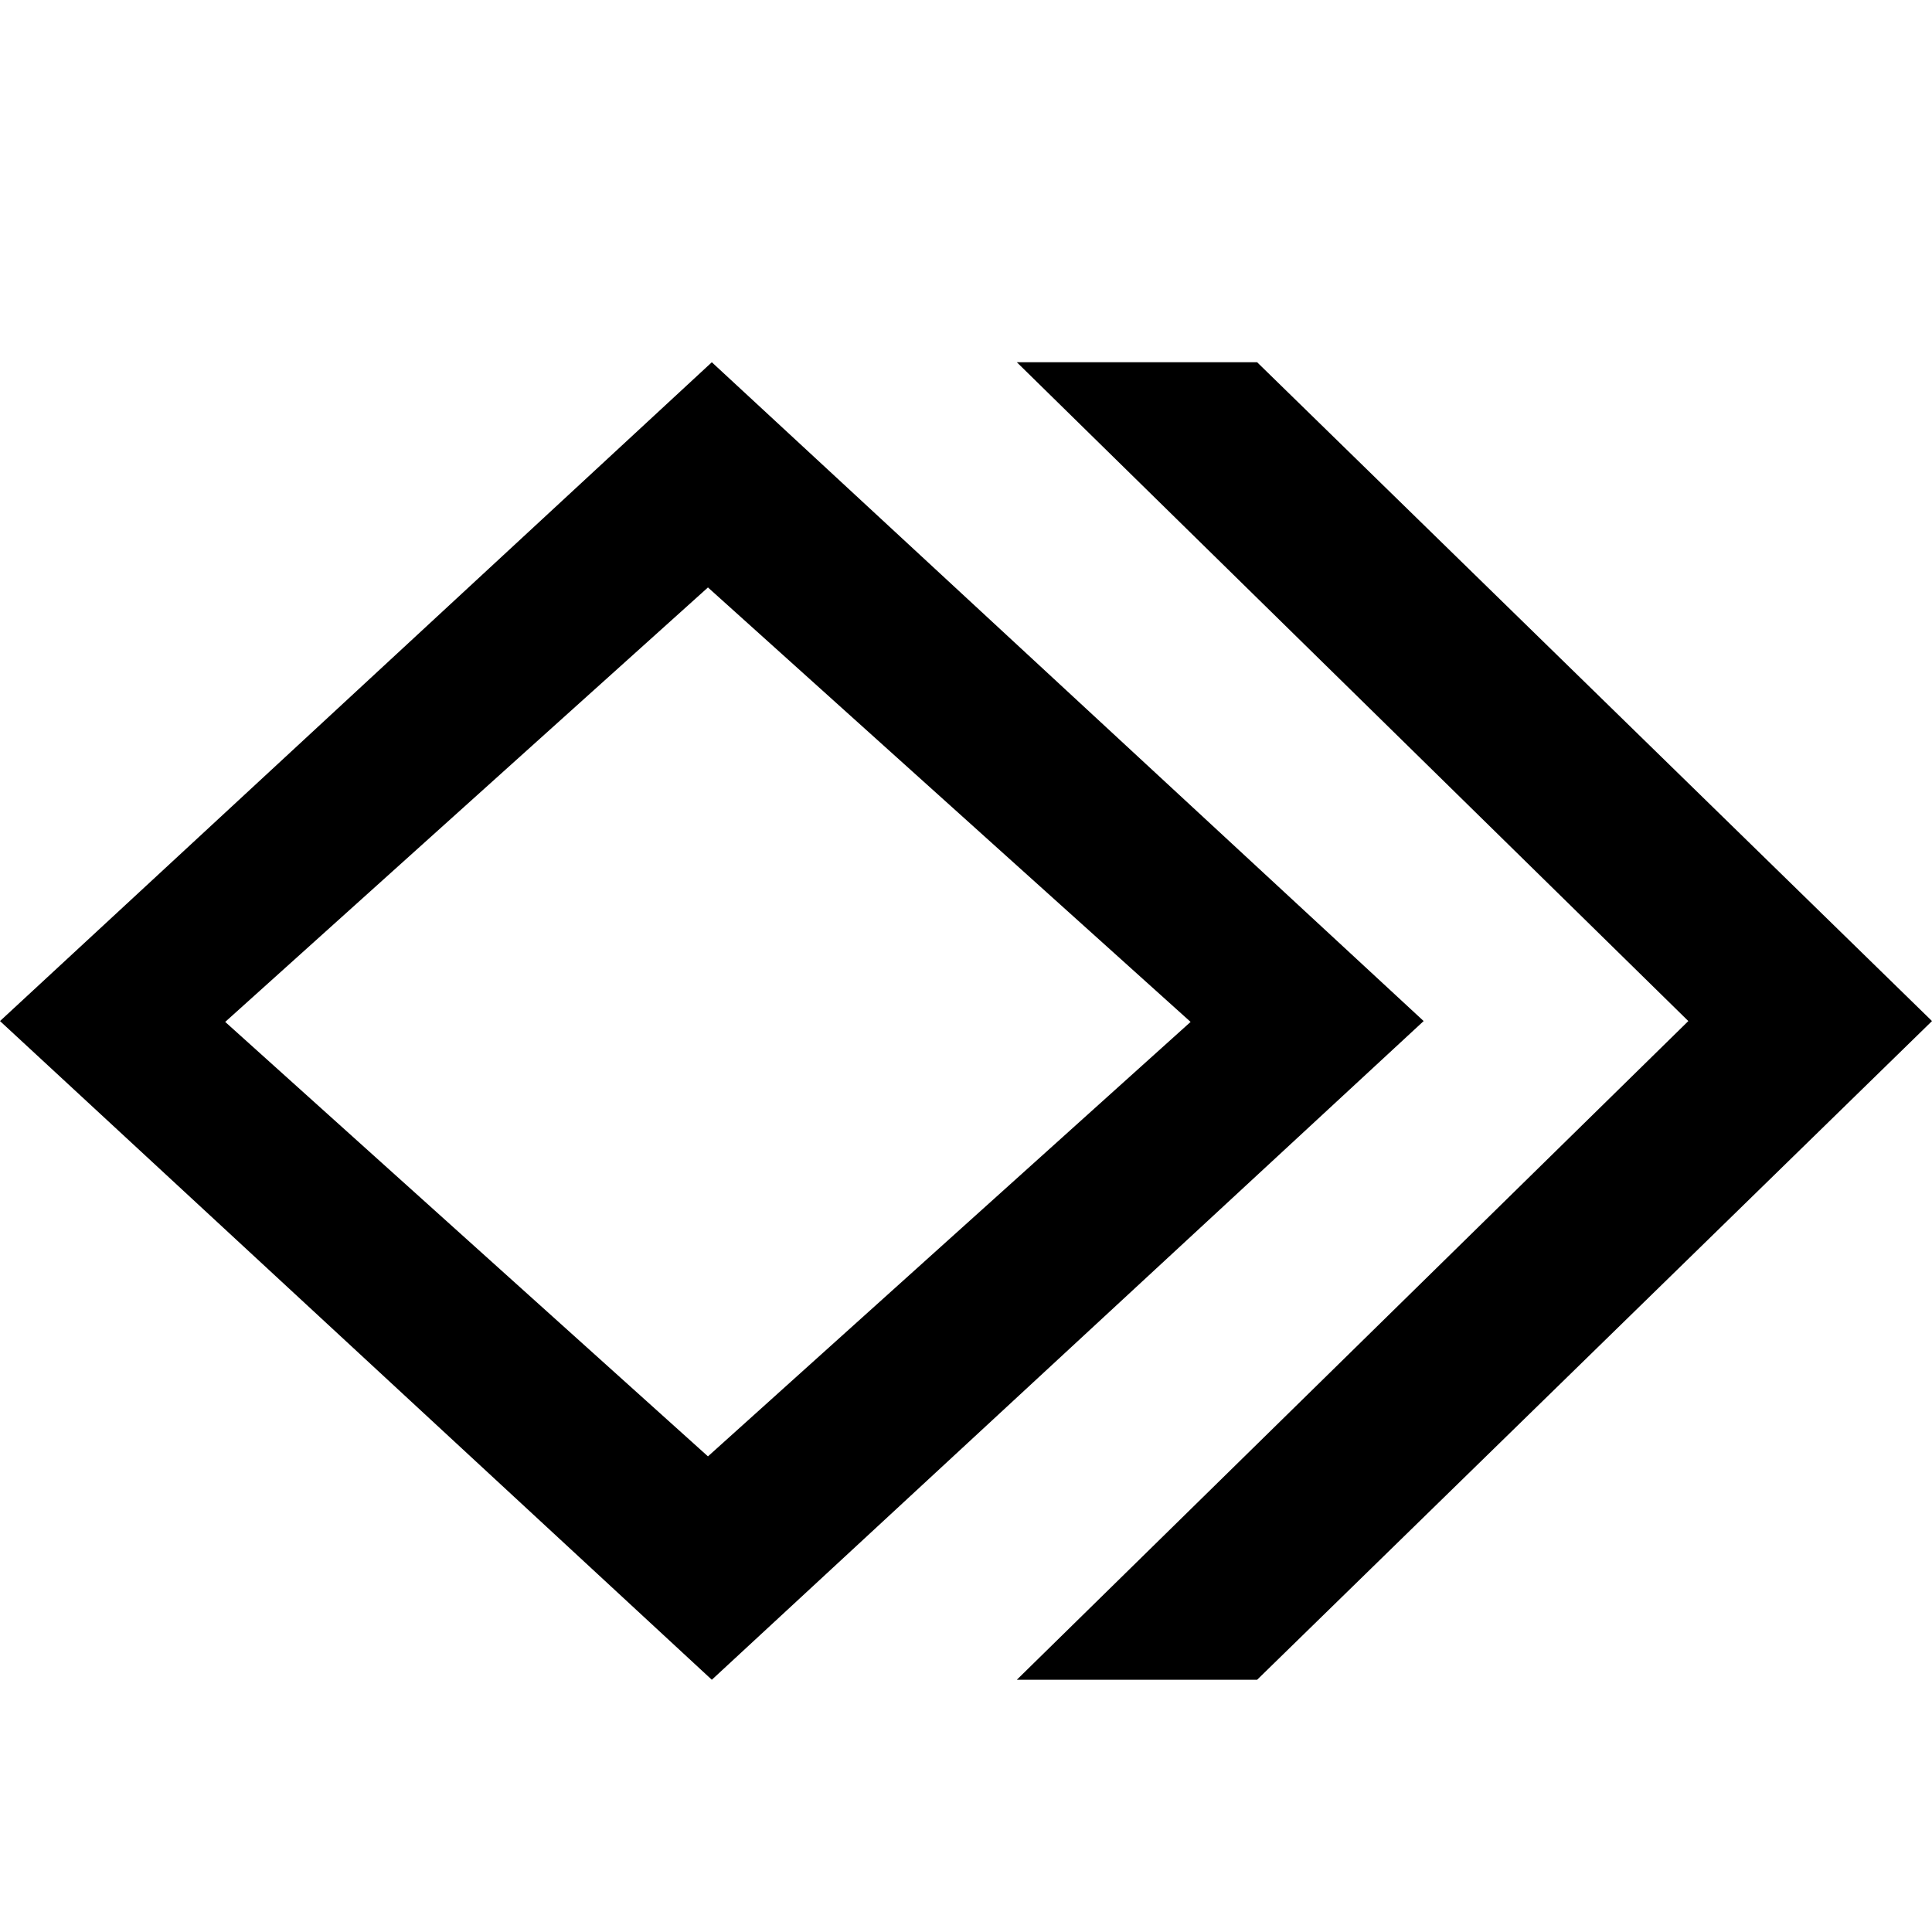
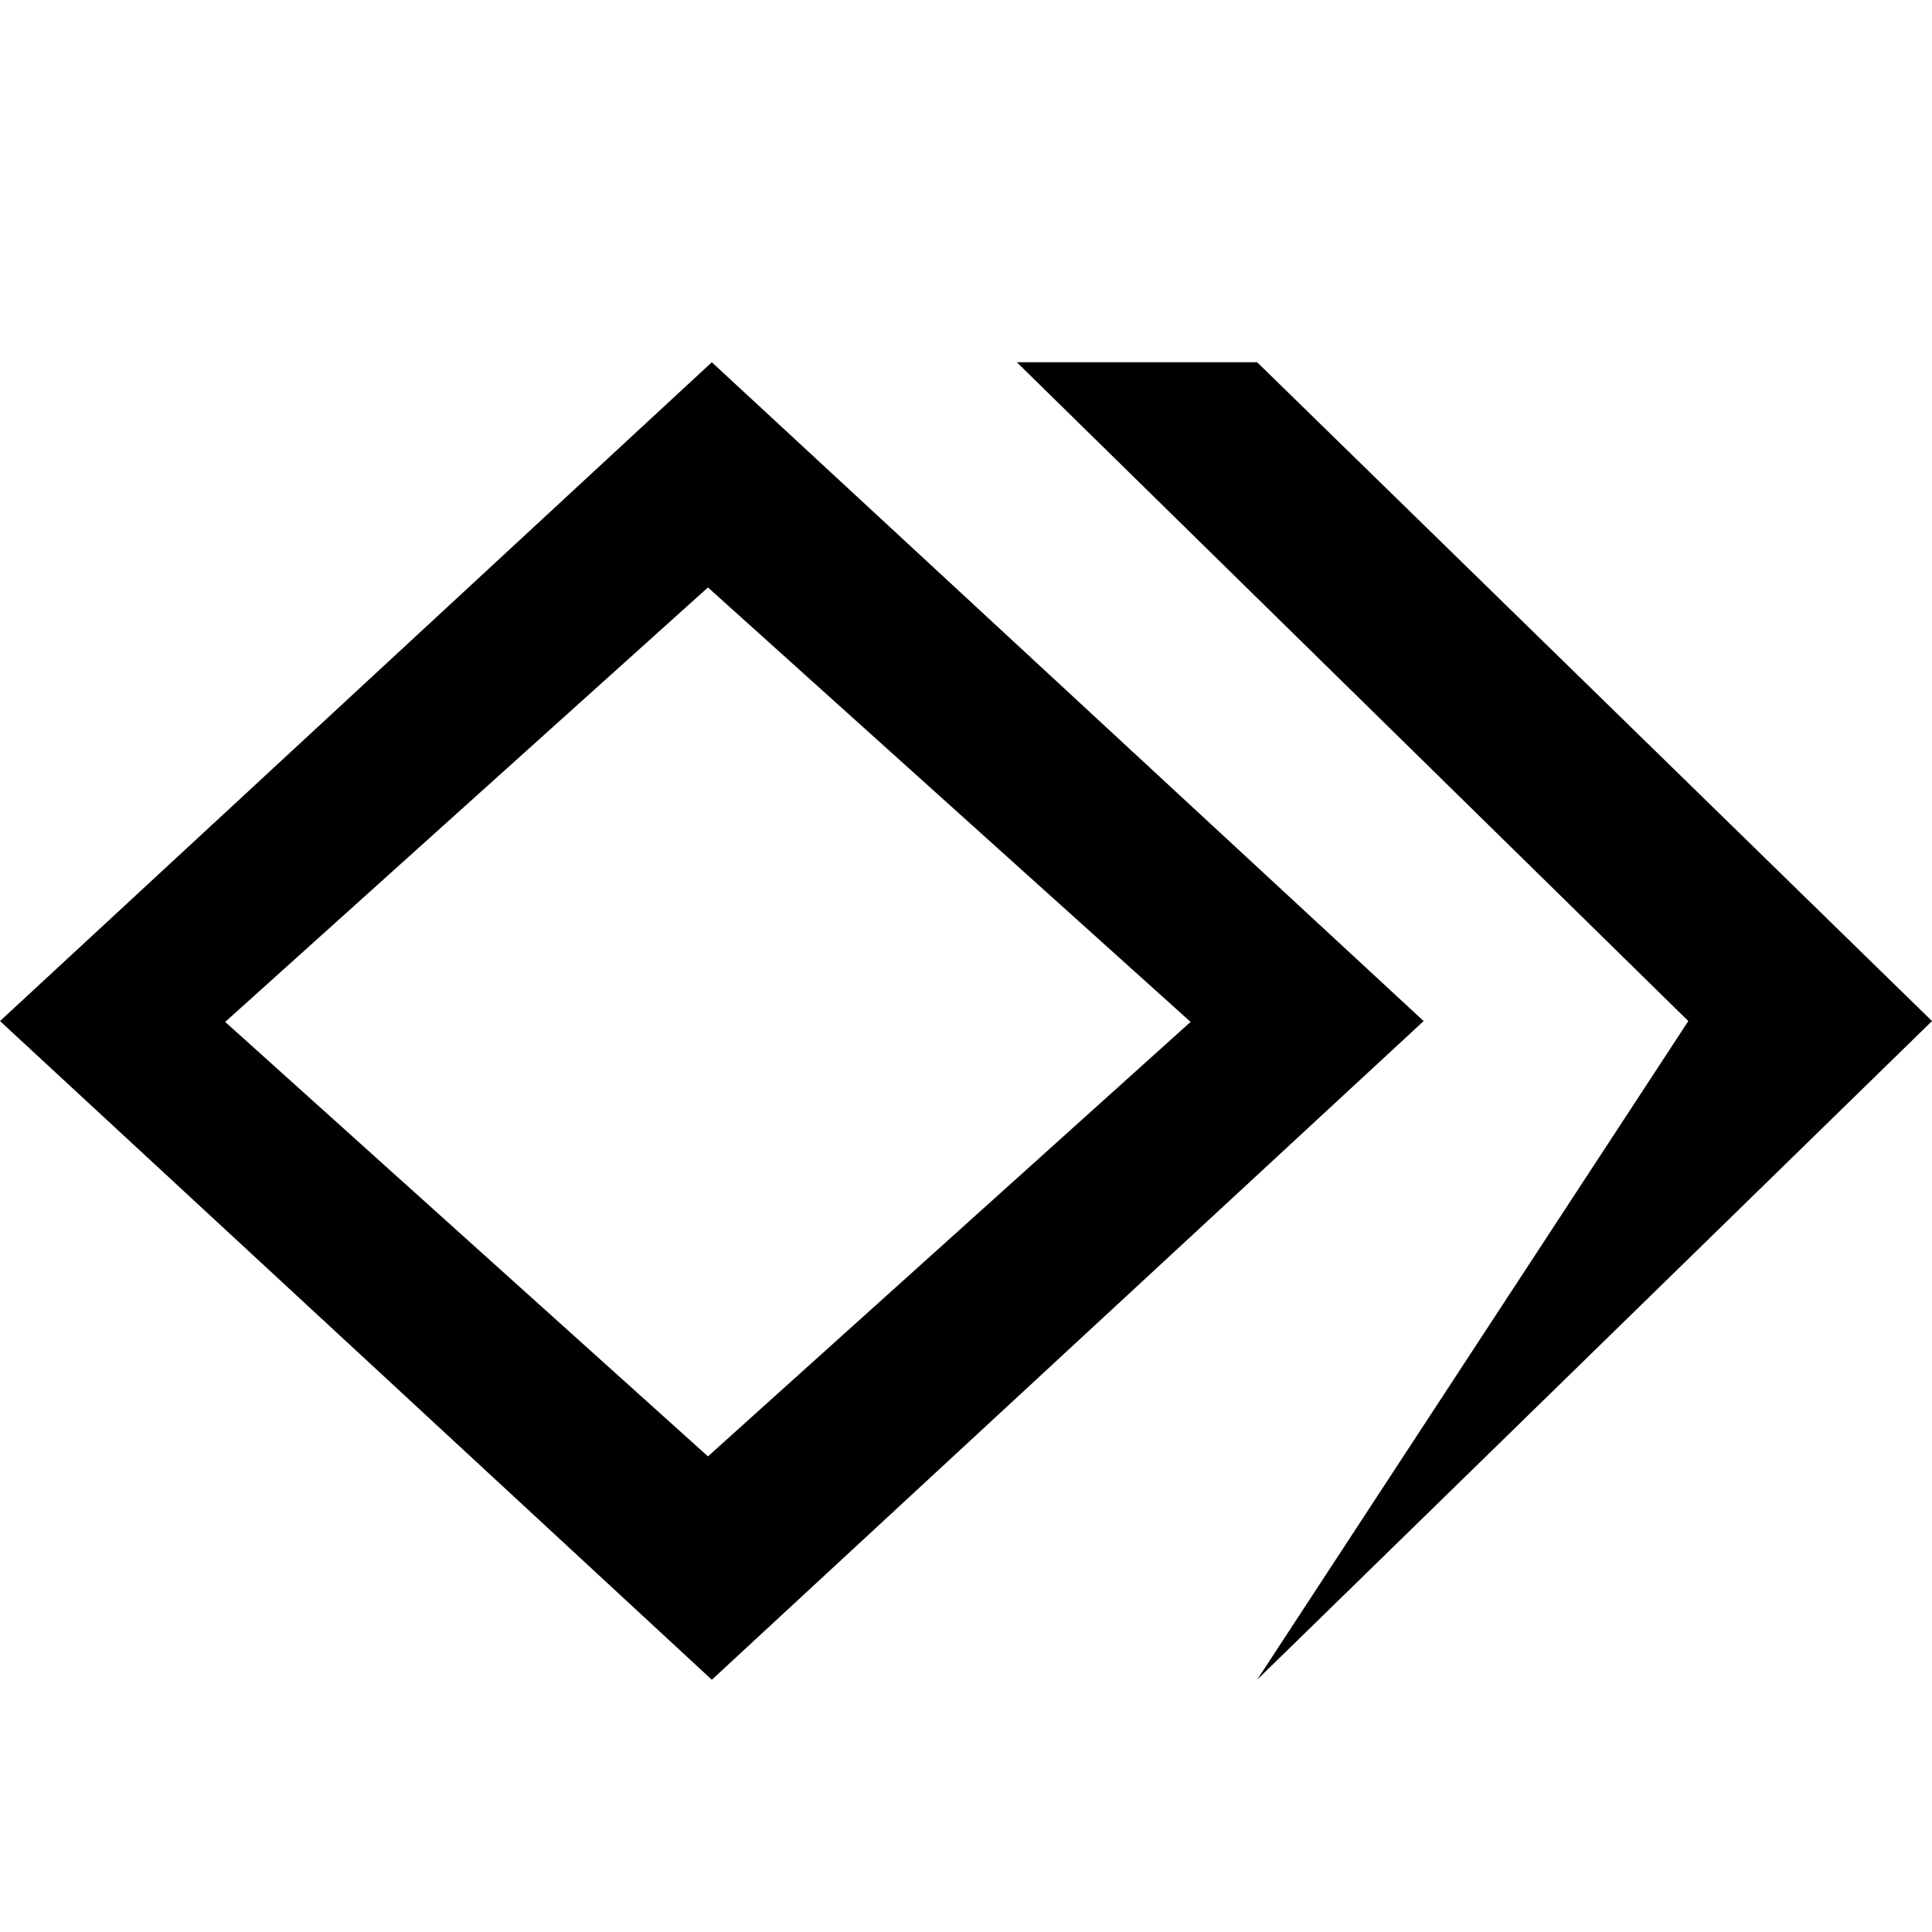
<svg xmlns="http://www.w3.org/2000/svg" width="16" height="16" viewBox="0 0 16 16" fill="none">
-   <path fill-rule="evenodd" clip-rule="evenodd" d="M5.895 3L0 8.456L5.895 13.911L11.79 8.456L5.895 3ZM5.863 4.865L1.865 8.463L5.863 12.061L9.86 8.463L5.863 4.865ZM8.421 3H10.411L16 8.456L10.411 13.911H8.421L13.982 8.456L8.421 3Z" fill="black" />
+   <path fill-rule="evenodd" clip-rule="evenodd" d="M5.895 3L0 8.456L5.895 13.911L11.79 8.456L5.895 3ZM5.863 4.865L1.865 8.463L5.863 12.061L9.86 8.463L5.863 4.865ZM8.421 3H10.411L16 8.456L10.411 13.911L13.982 8.456L8.421 3Z" fill="black" />
</svg>